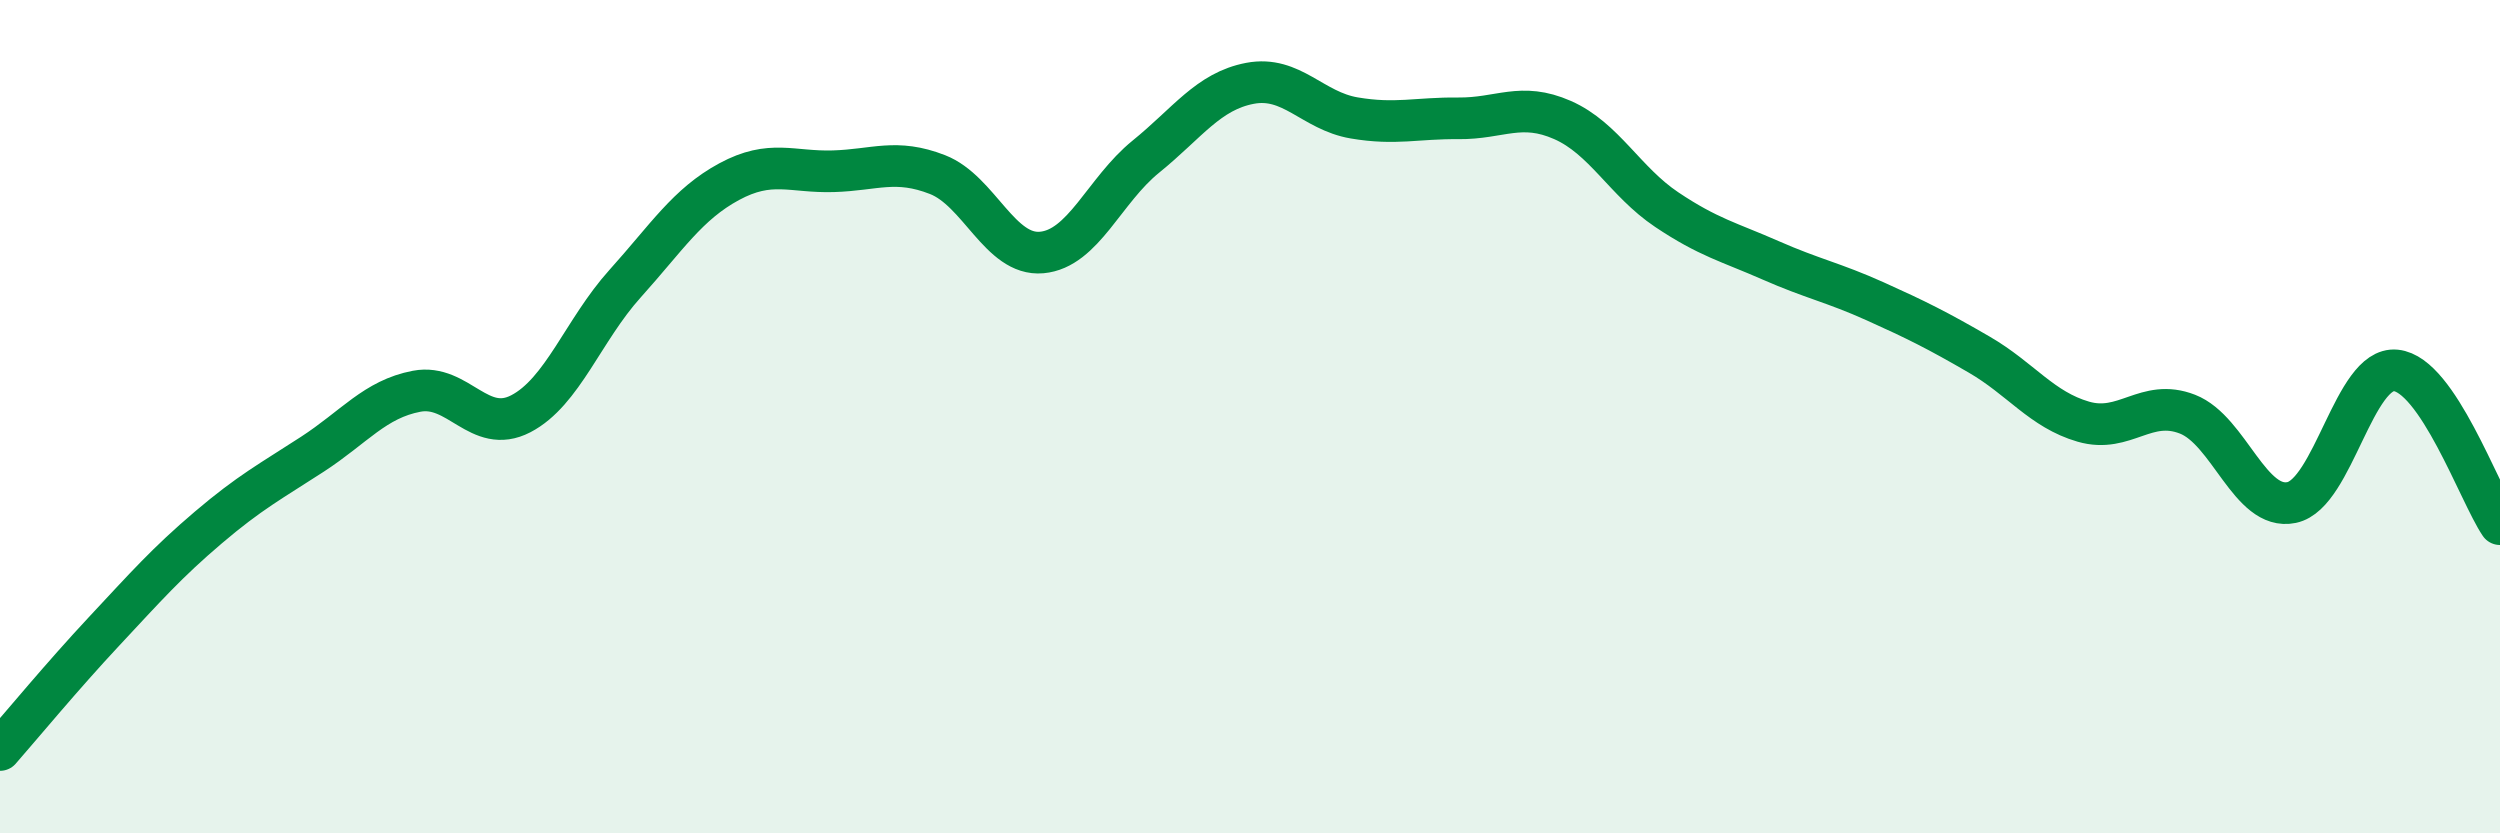
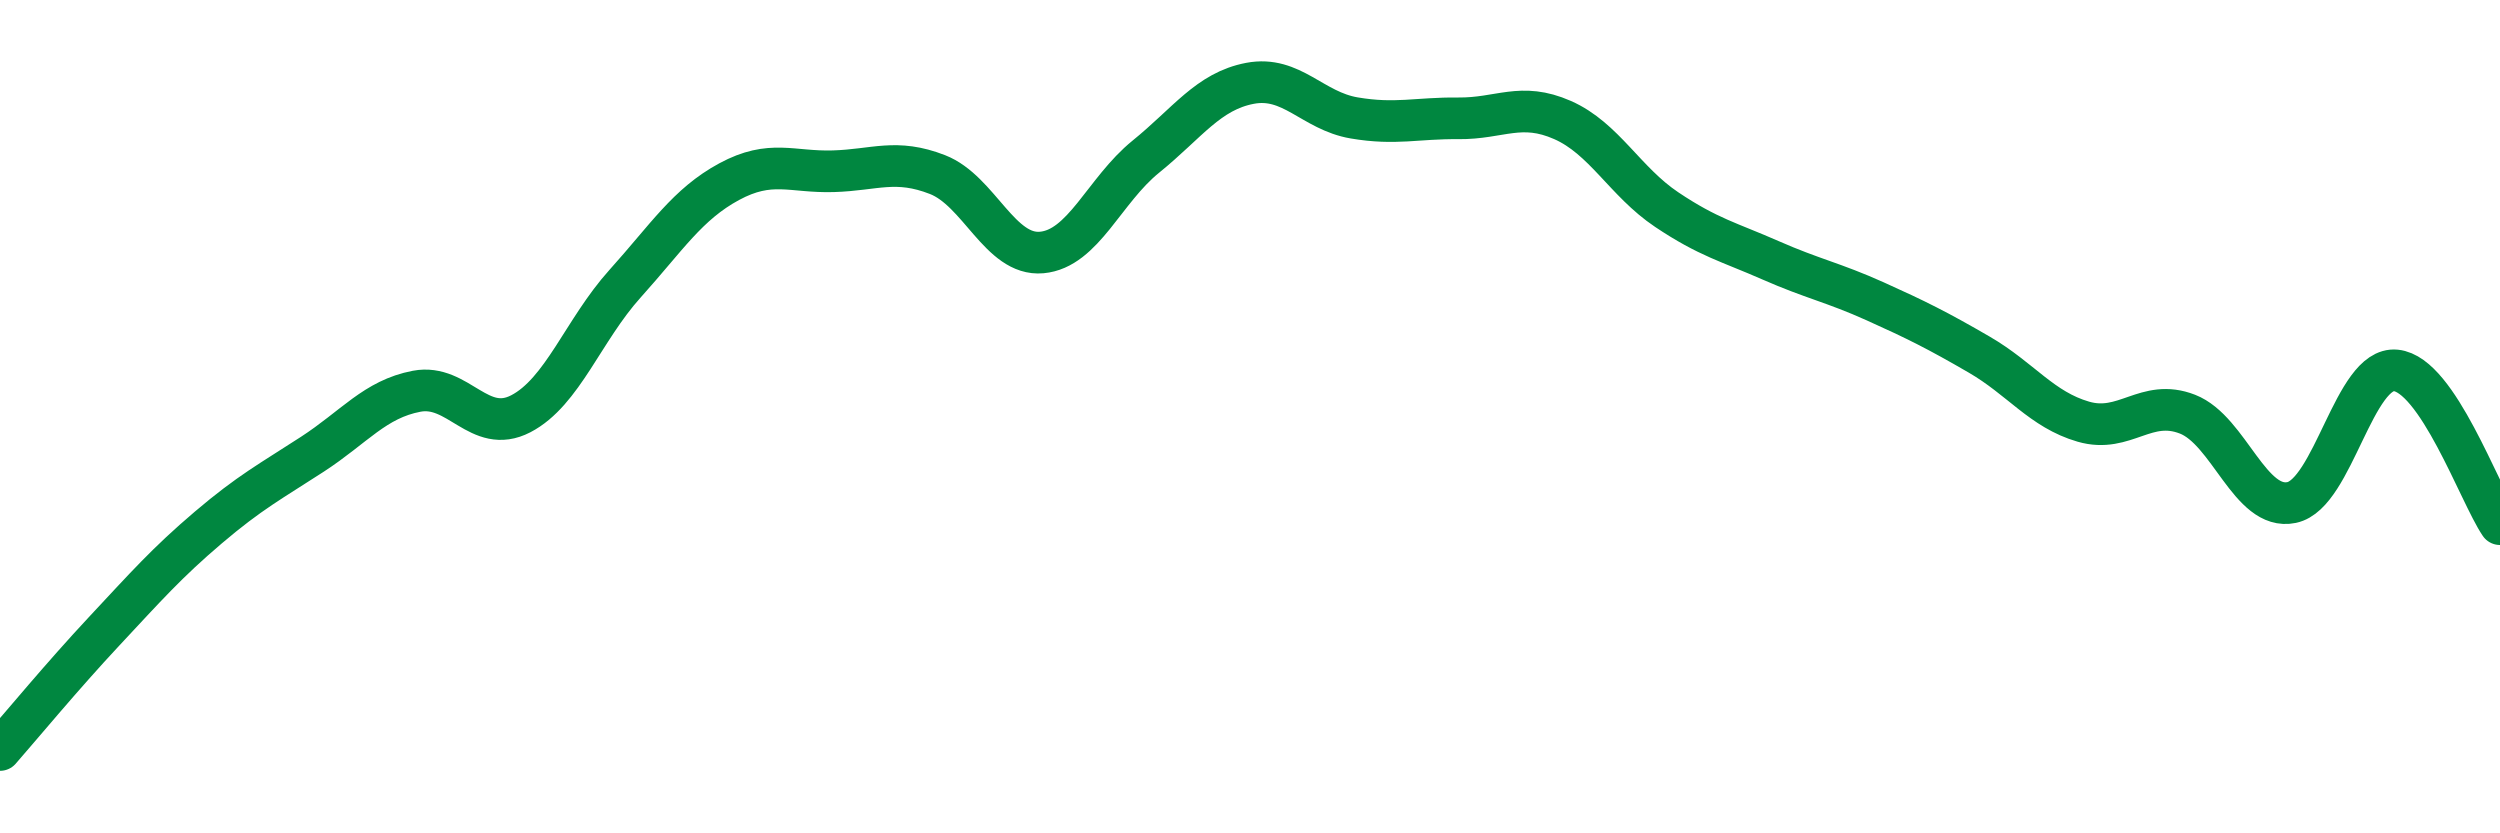
<svg xmlns="http://www.w3.org/2000/svg" width="60" height="20" viewBox="0 0 60 20">
-   <path d="M 0,18 C 0.5,17.43 1.5,16.22 2.5,15.15 C 3.5,14.08 4,13.51 5,12.66 C 6,11.81 6.5,11.55 7.5,10.9 C 8.5,10.25 9,9.58 10,9.39 C 11,9.2 11.5,10.45 12.5,9.93 C 13.5,9.41 14,7.92 15,6.81 C 16,5.7 16.5,4.9 17.5,4.36 C 18.5,3.82 19,4.14 20,4.11 C 21,4.08 21.5,3.8 22.5,4.19 C 23.5,4.58 24,6.15 25,6.06 C 26,5.97 26.5,4.57 27.5,3.76 C 28.5,2.95 29,2.19 30,2 C 31,1.81 31.5,2.66 32.5,2.83 C 33.5,3 34,2.83 35,2.84 C 36,2.85 36.5,2.44 37.5,2.88 C 38.5,3.32 39,4.36 40,5.03 C 41,5.7 41.5,5.81 42.5,6.25 C 43.5,6.69 44,6.78 45,7.23 C 46,7.68 46.5,7.93 47.5,8.51 C 48.5,9.09 49,9.83 50,10.12 C 51,10.41 51.5,9.55 52.5,9.94 C 53.5,10.33 54,12.27 55,12.06 C 56,11.85 56.5,8.79 57.5,8.89 C 58.5,8.99 59.5,11.84 60,12.58L60 20L0 20Z" fill="#008740" opacity="0.1" stroke-linecap="round" stroke-linejoin="round" />
  <path d="M 0,18 C 0.5,17.43 1.5,16.22 2.5,15.15 C 3.5,14.08 4,13.51 5,12.66 C 6,11.81 6.5,11.55 7.5,10.9 C 8.5,10.25 9,9.58 10,9.39 C 11,9.2 11.5,10.45 12.5,9.93 C 13.5,9.41 14,7.92 15,6.81 C 16,5.7 16.5,4.9 17.5,4.36 C 18.5,3.82 19,4.14 20,4.11 C 21,4.08 21.5,3.8 22.5,4.19 C 23.5,4.58 24,6.15 25,6.06 C 26,5.97 26.5,4.57 27.5,3.76 C 28.5,2.95 29,2.19 30,2 C 31,1.81 31.5,2.66 32.5,2.83 C 33.5,3 34,2.83 35,2.84 C 36,2.85 36.5,2.44 37.5,2.88 C 38.5,3.32 39,4.36 40,5.03 C 41,5.7 41.5,5.81 42.5,6.25 C 43.5,6.69 44,6.78 45,7.23 C 46,7.68 46.5,7.93 47.5,8.51 C 48.5,9.09 49,9.83 50,10.12 C 51,10.41 51.5,9.55 52.5,9.94 C 53.5,10.33 54,12.27 55,12.06 C 56,11.85 56.5,8.79 57.5,8.89 C 58.5,8.99 59.5,11.84 60,12.58" stroke="#008740" stroke-width="1" fill="none" stroke-linecap="round" stroke-linejoin="round" />
</svg>